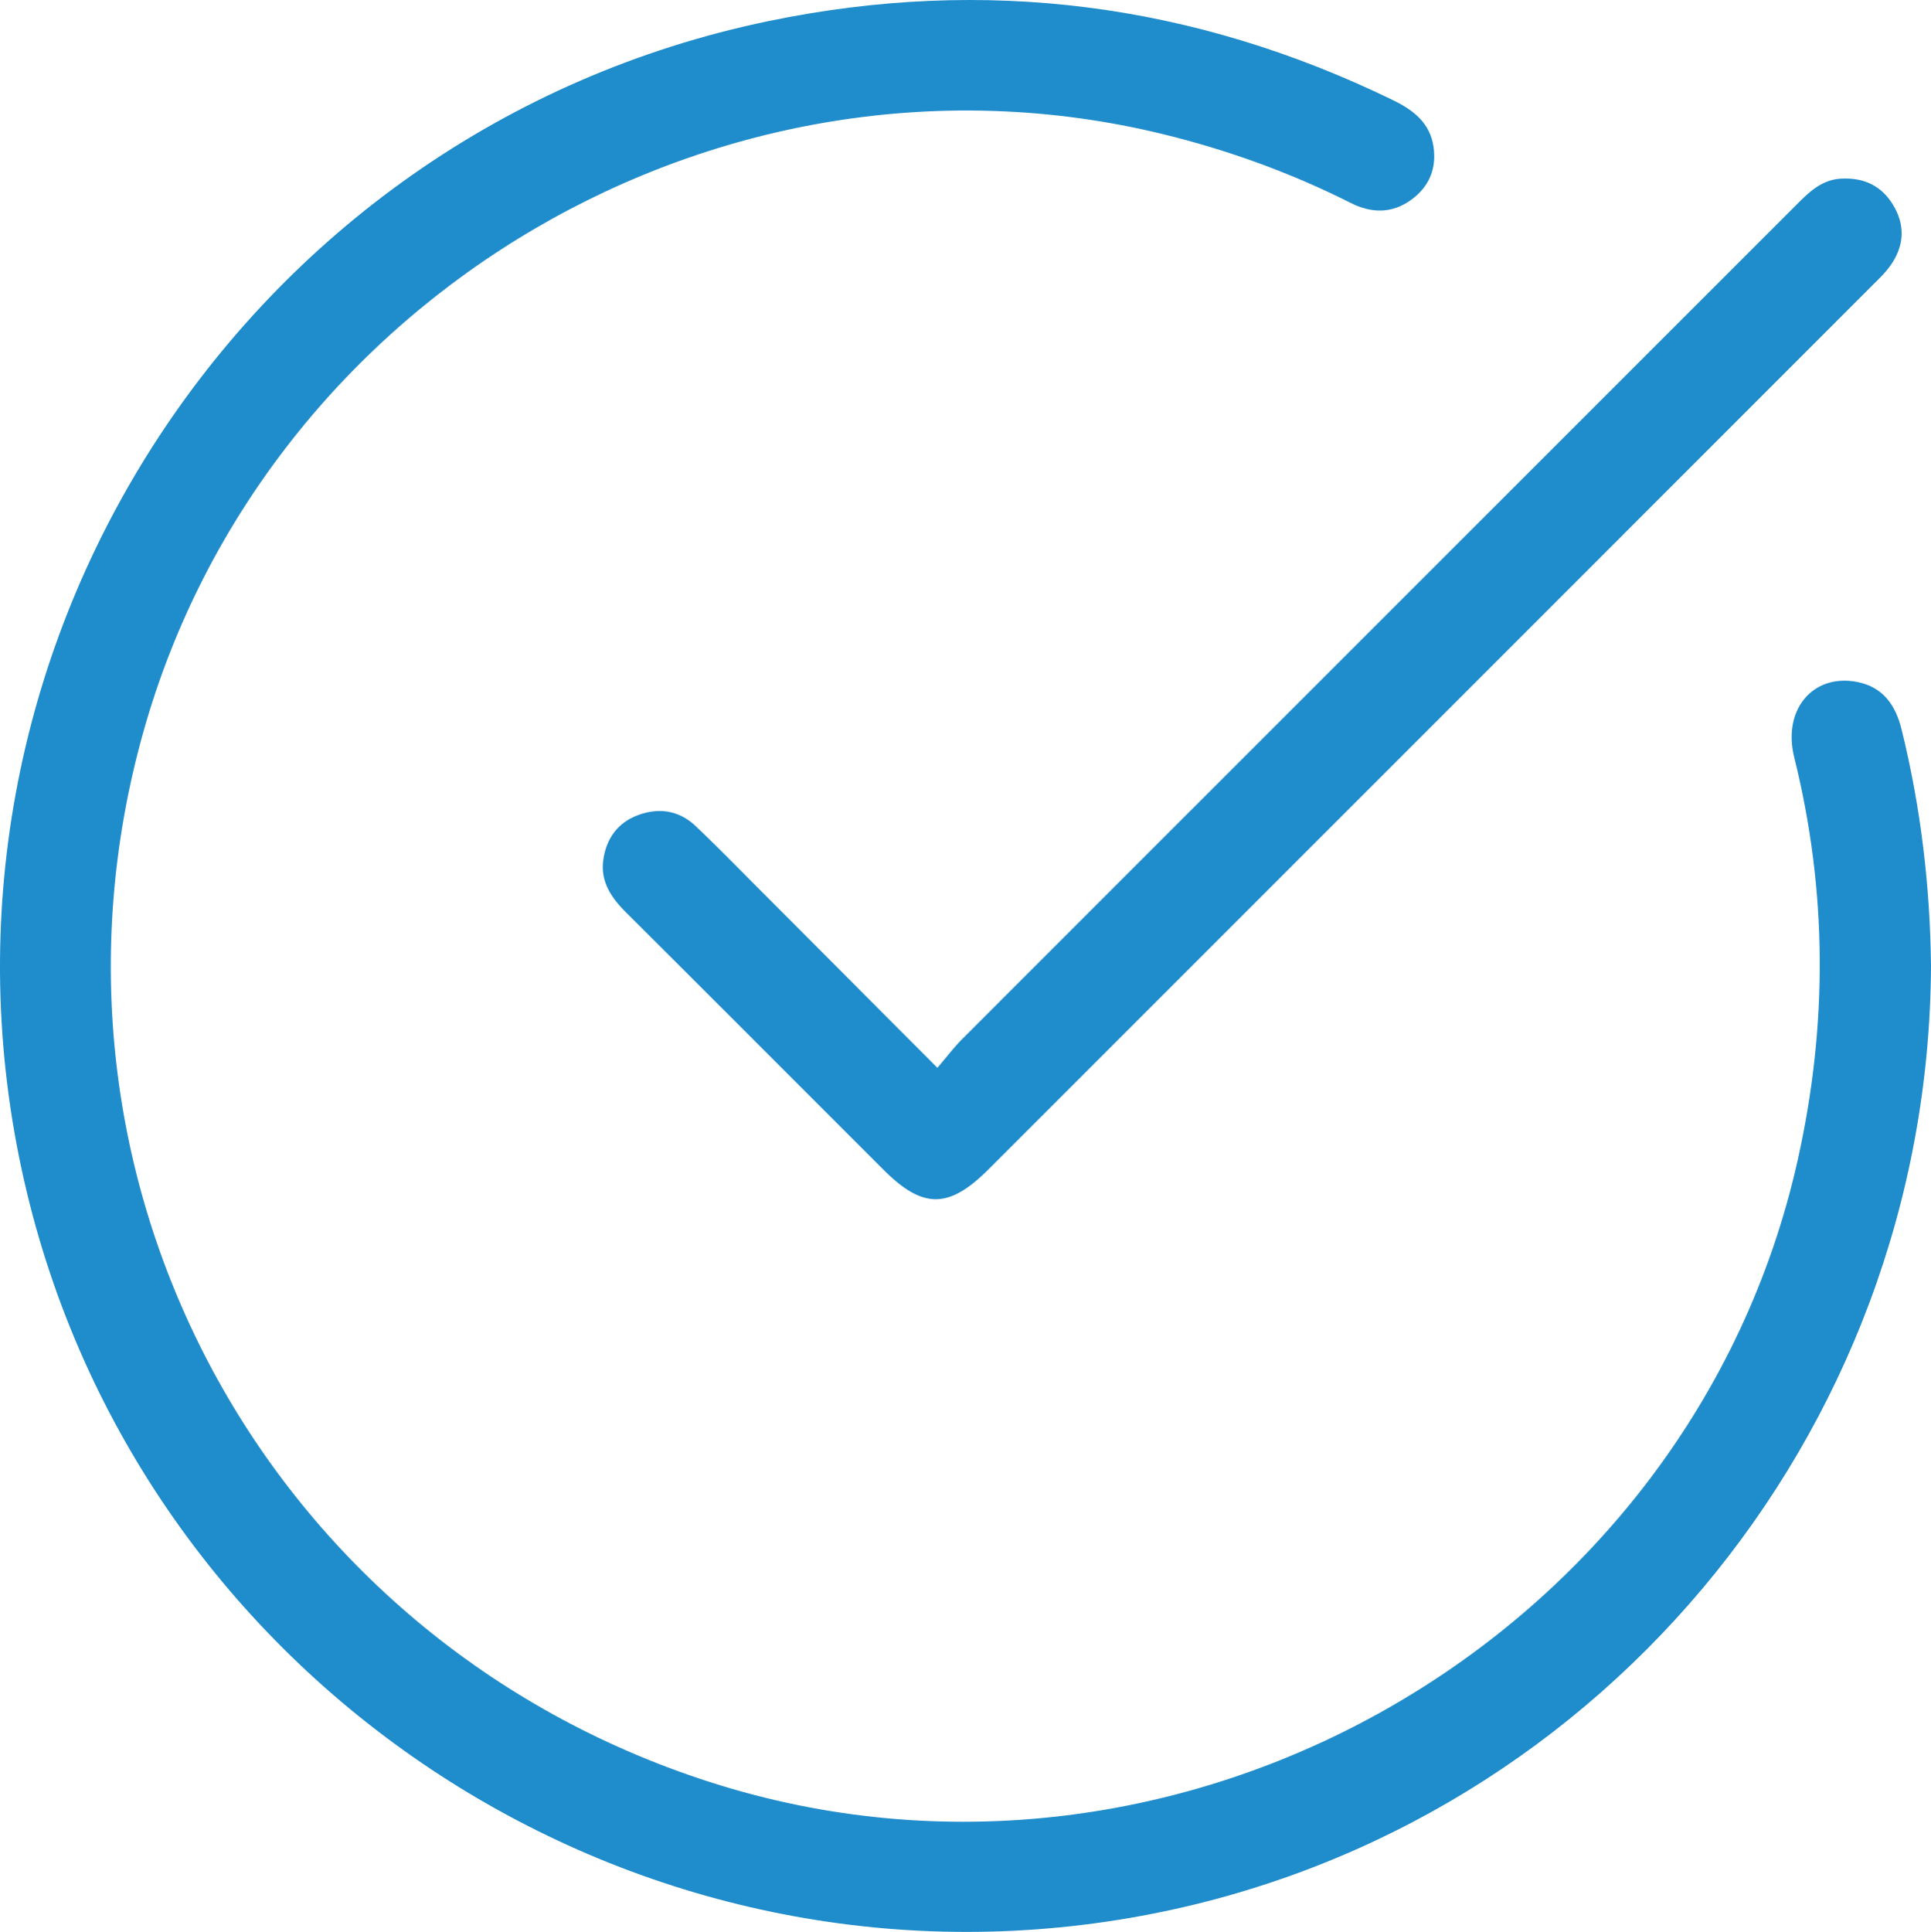
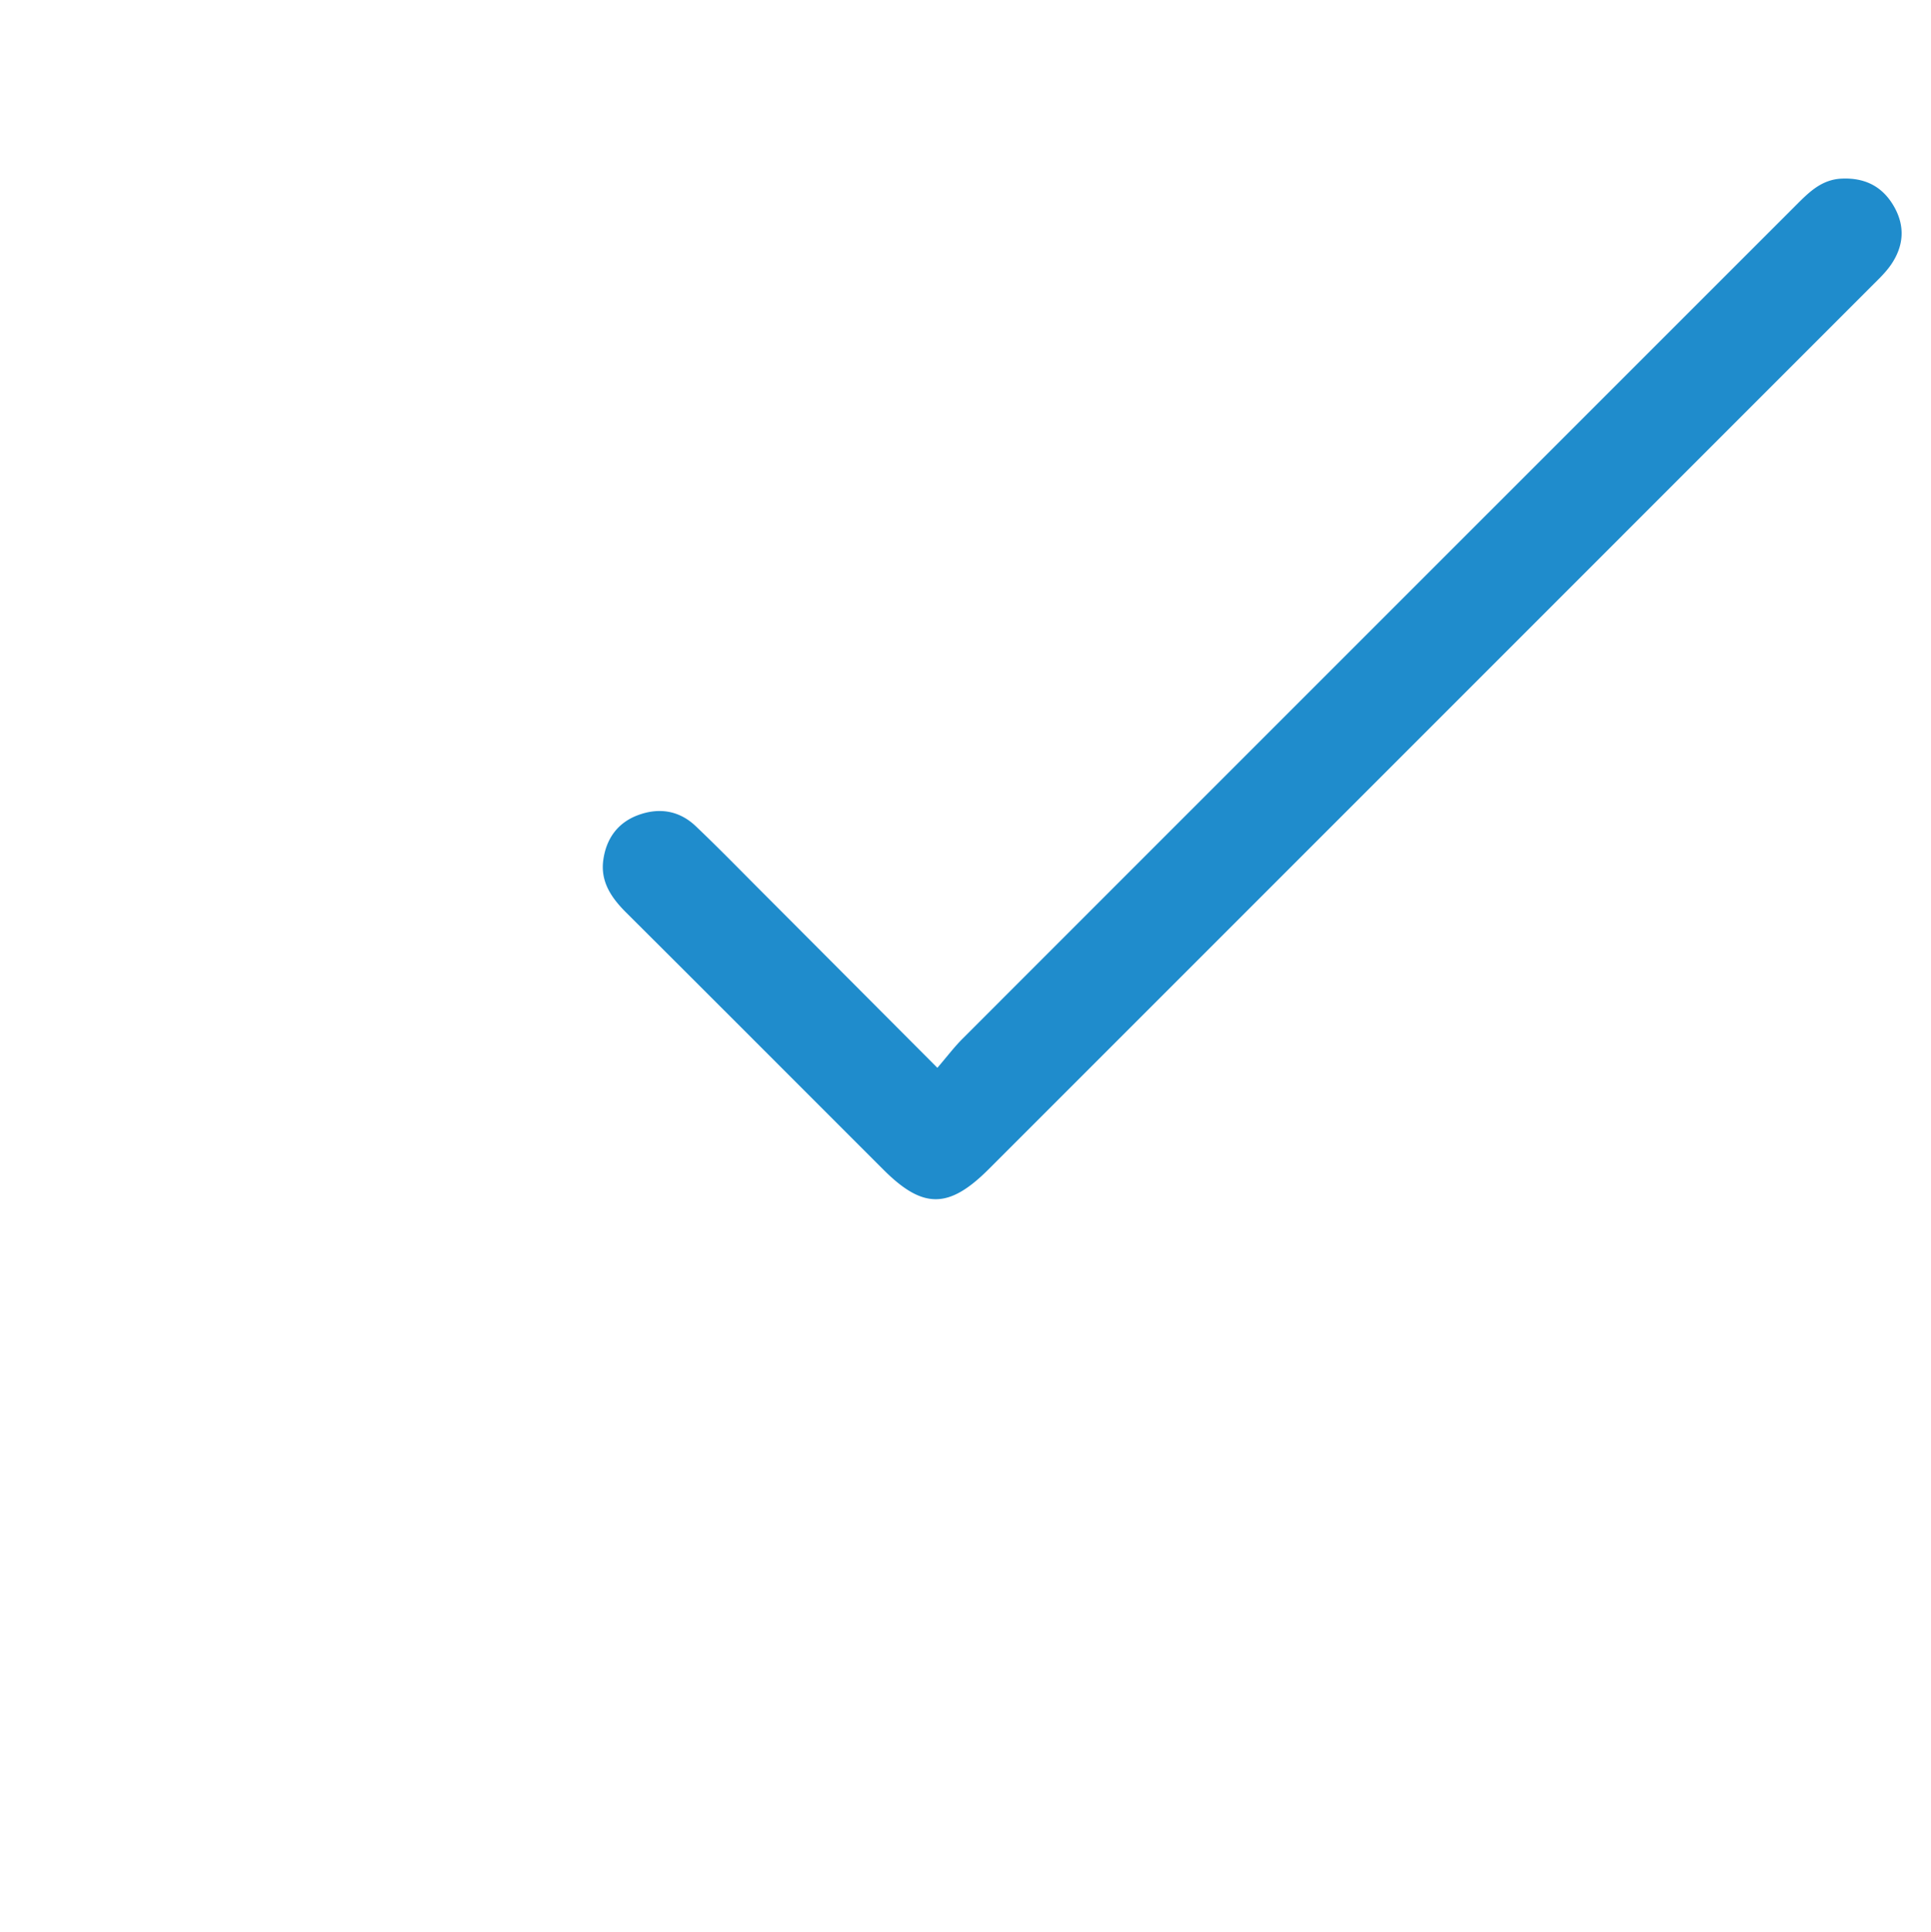
<svg xmlns="http://www.w3.org/2000/svg" width="290.581" height="290.683" xml:space="preserve">
-   <path fill-rule="evenodd" clip-rule="evenodd" fill="#1F8CCC" d="M290.581 145.365c-.349 70.783-51.203 131.238-120.456 143.197C94.247 301.666 20.779 252.768 3.659 177.77-14.392 98.688 36.142 19.686 115.608 3.183c32.599-6.771 64.032-2.708 94.035 11.898 3.065 1.493 5.562 3.424 6.079 7.021.463 3.223-.619 5.918-3.254 7.884-2.916 2.176-6.062 2.13-9.176.564-9.056-4.557-18.512-7.985-28.357-10.383C108.863 4.076 40.106 44.358 21.603 110.013c-18.969 67.306 18.365 136.611 85.172 158.108 70.582 22.713 147.708-21.438 163.78-93.701 4.498-20.223 4.447-40.348-.556-60.474-1.782-7.168 2.812-12.603 9.421-11.347 3.956.752 5.836 3.518 6.736 7.166 2.886 11.691 4.297 23.565 4.425 35.6z" />
  <path fill-rule="evenodd" clip-rule="evenodd" fill="#1F8CCC" d="M141.061 160.667c1.477-1.719 2.533-3.122 3.761-4.352 41.787-41.803 83.592-83.589 125.389-125.382 1.955-1.955 3.859-3.912 6.905-4.055 3.438-.161 6.083 1.105 7.835 4.086 1.761 2.997 1.559 5.992-.35 8.809-.83 1.226-1.951 2.27-3.009 3.327a875237.695 875237.695 0 0 1-132.804 132.814c-6.007 6.007-9.896 6.028-15.833.094-12.905-12.896-25.79-25.813-38.717-38.688-2.224-2.214-3.9-4.636-3.455-7.902.435-3.184 2.128-5.612 5.214-6.764 3.18-1.187 6.209-.708 8.696 1.652 3.353 3.182 6.578 6.498 9.845 9.769 8.641 8.658 17.274 17.319 26.523 26.592z" />
</svg>